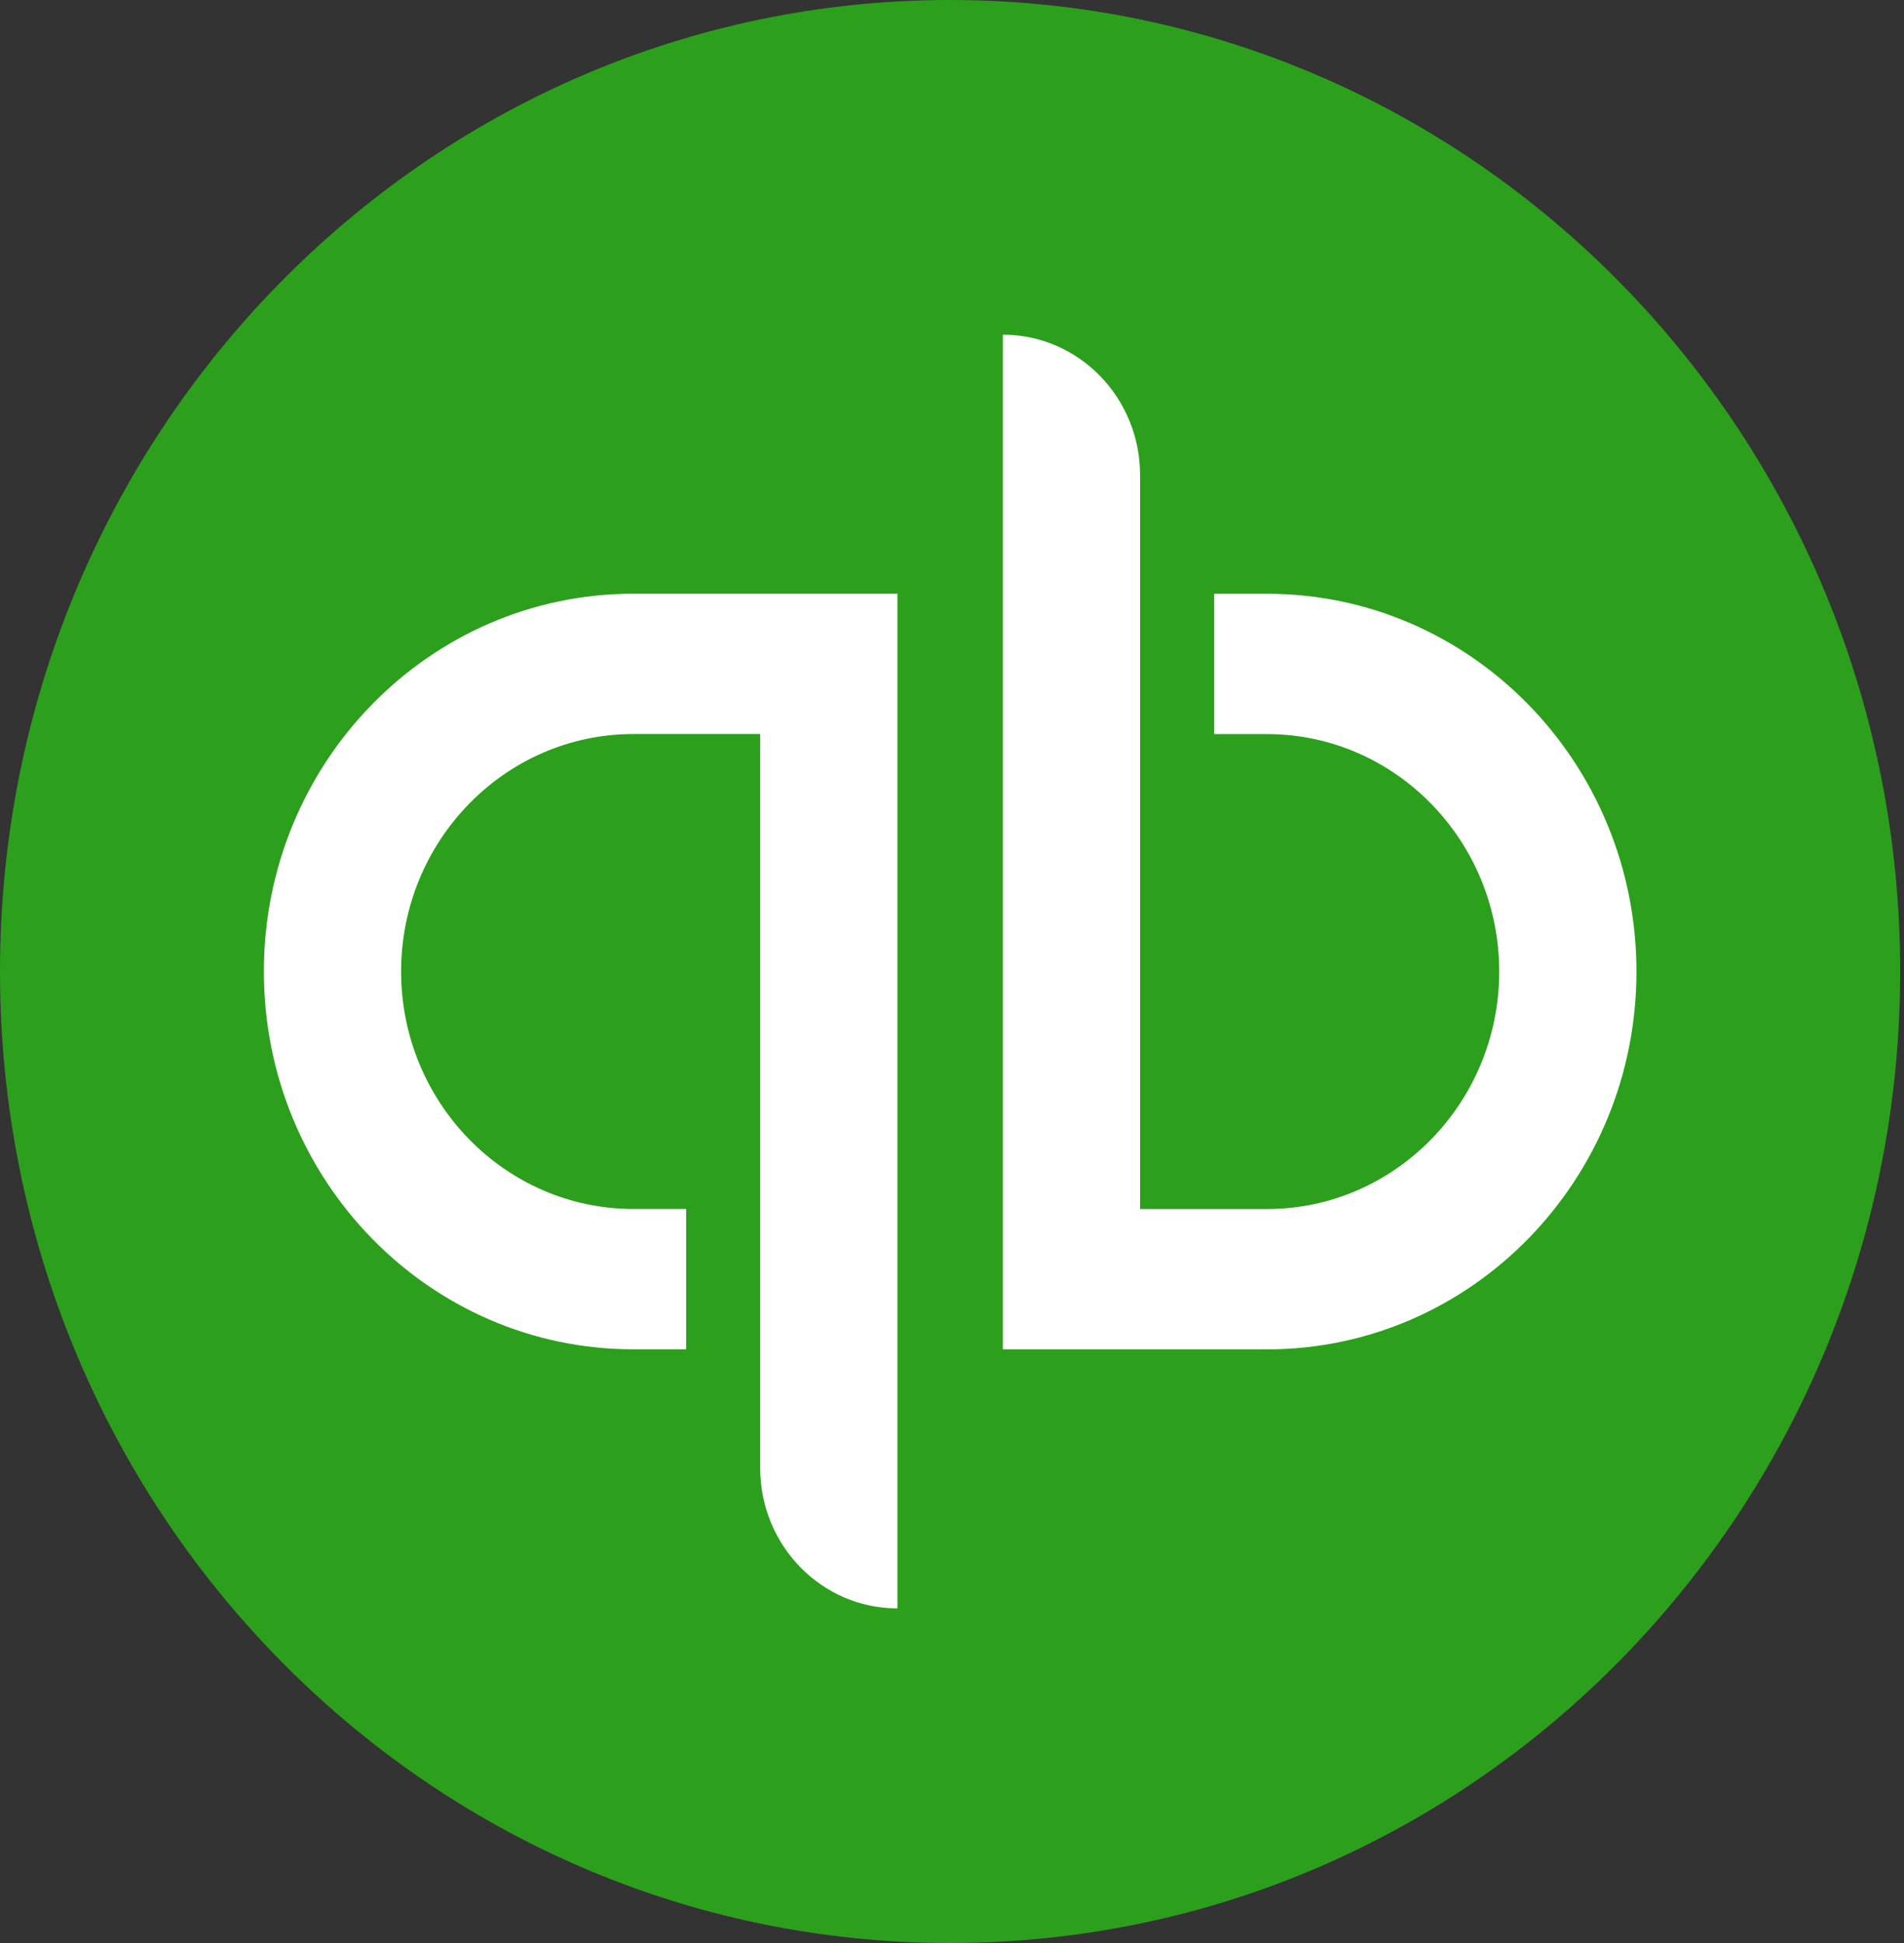
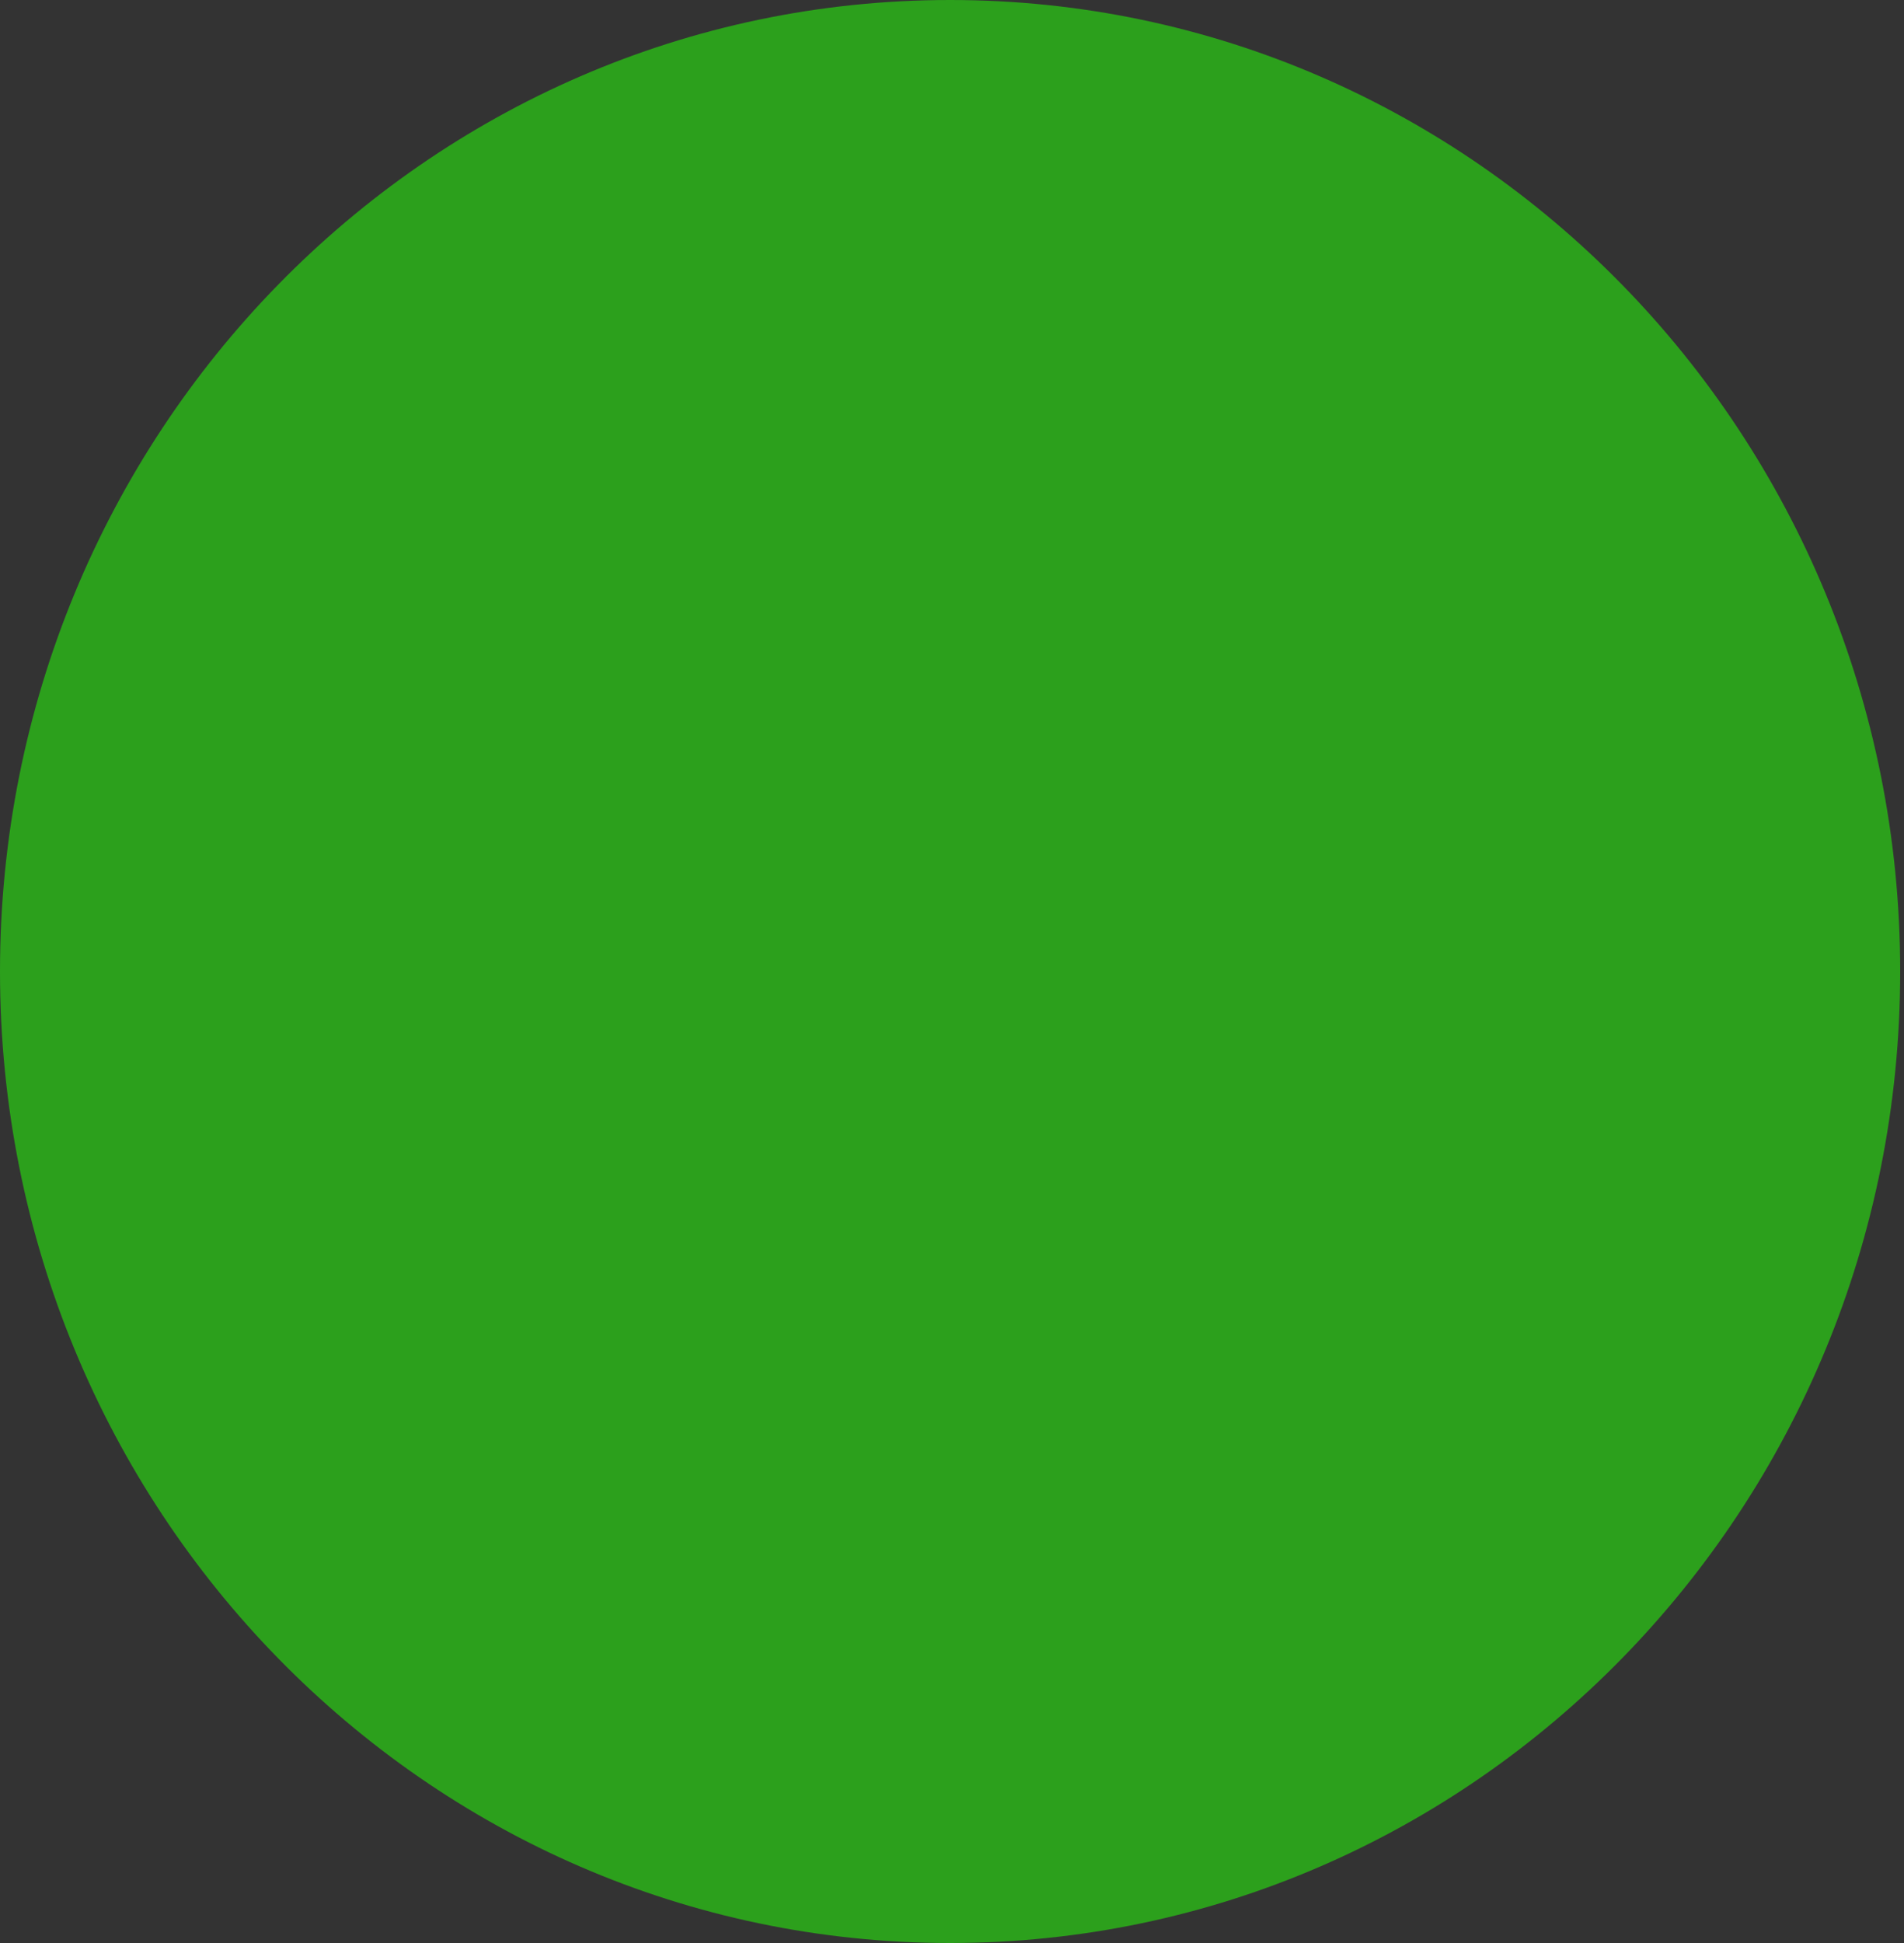
<svg xmlns="http://www.w3.org/2000/svg" width="100" height="102" viewBox="0 0 100 102" fill="none">
  <rect x="0" y="0" width="100" height="102" fill="#333333" stroke="none" />
  <path d="M49.9 102C77.459 102 99.8 79.166 99.8 51C99.8 22.834 77.459 0 49.9 0C22.341 0 0 22.834 0 51C0 79.166 22.341 102 49.9 102Z" fill="#2CA01C" />
-   <path fill-rule="evenodd" clip-rule="evenodd" d="M13.859 51C13.859 61.954 22.547 70.834 33.265 70.834H36.037V63.467H33.265C26.538 63.467 21.067 57.875 21.067 51C21.067 44.127 26.538 38.534 33.265 38.534H39.926V77.067C39.926 81.136 43.153 84.434 47.134 84.434V31.167H33.265C22.547 31.167 13.859 40.048 13.859 51ZM66.543 31.17H63.77V38.537H66.543C73.267 38.537 78.74 44.13 78.74 51.004C78.74 57.877 73.267 63.47 66.543 63.47H59.878V24.937C59.878 20.868 56.651 17.57 52.67 17.57V70.837H66.543C77.259 70.837 85.948 61.957 85.948 51.004C85.948 40.05 77.259 31.17 66.543 31.17Z" fill="white" />
</svg>